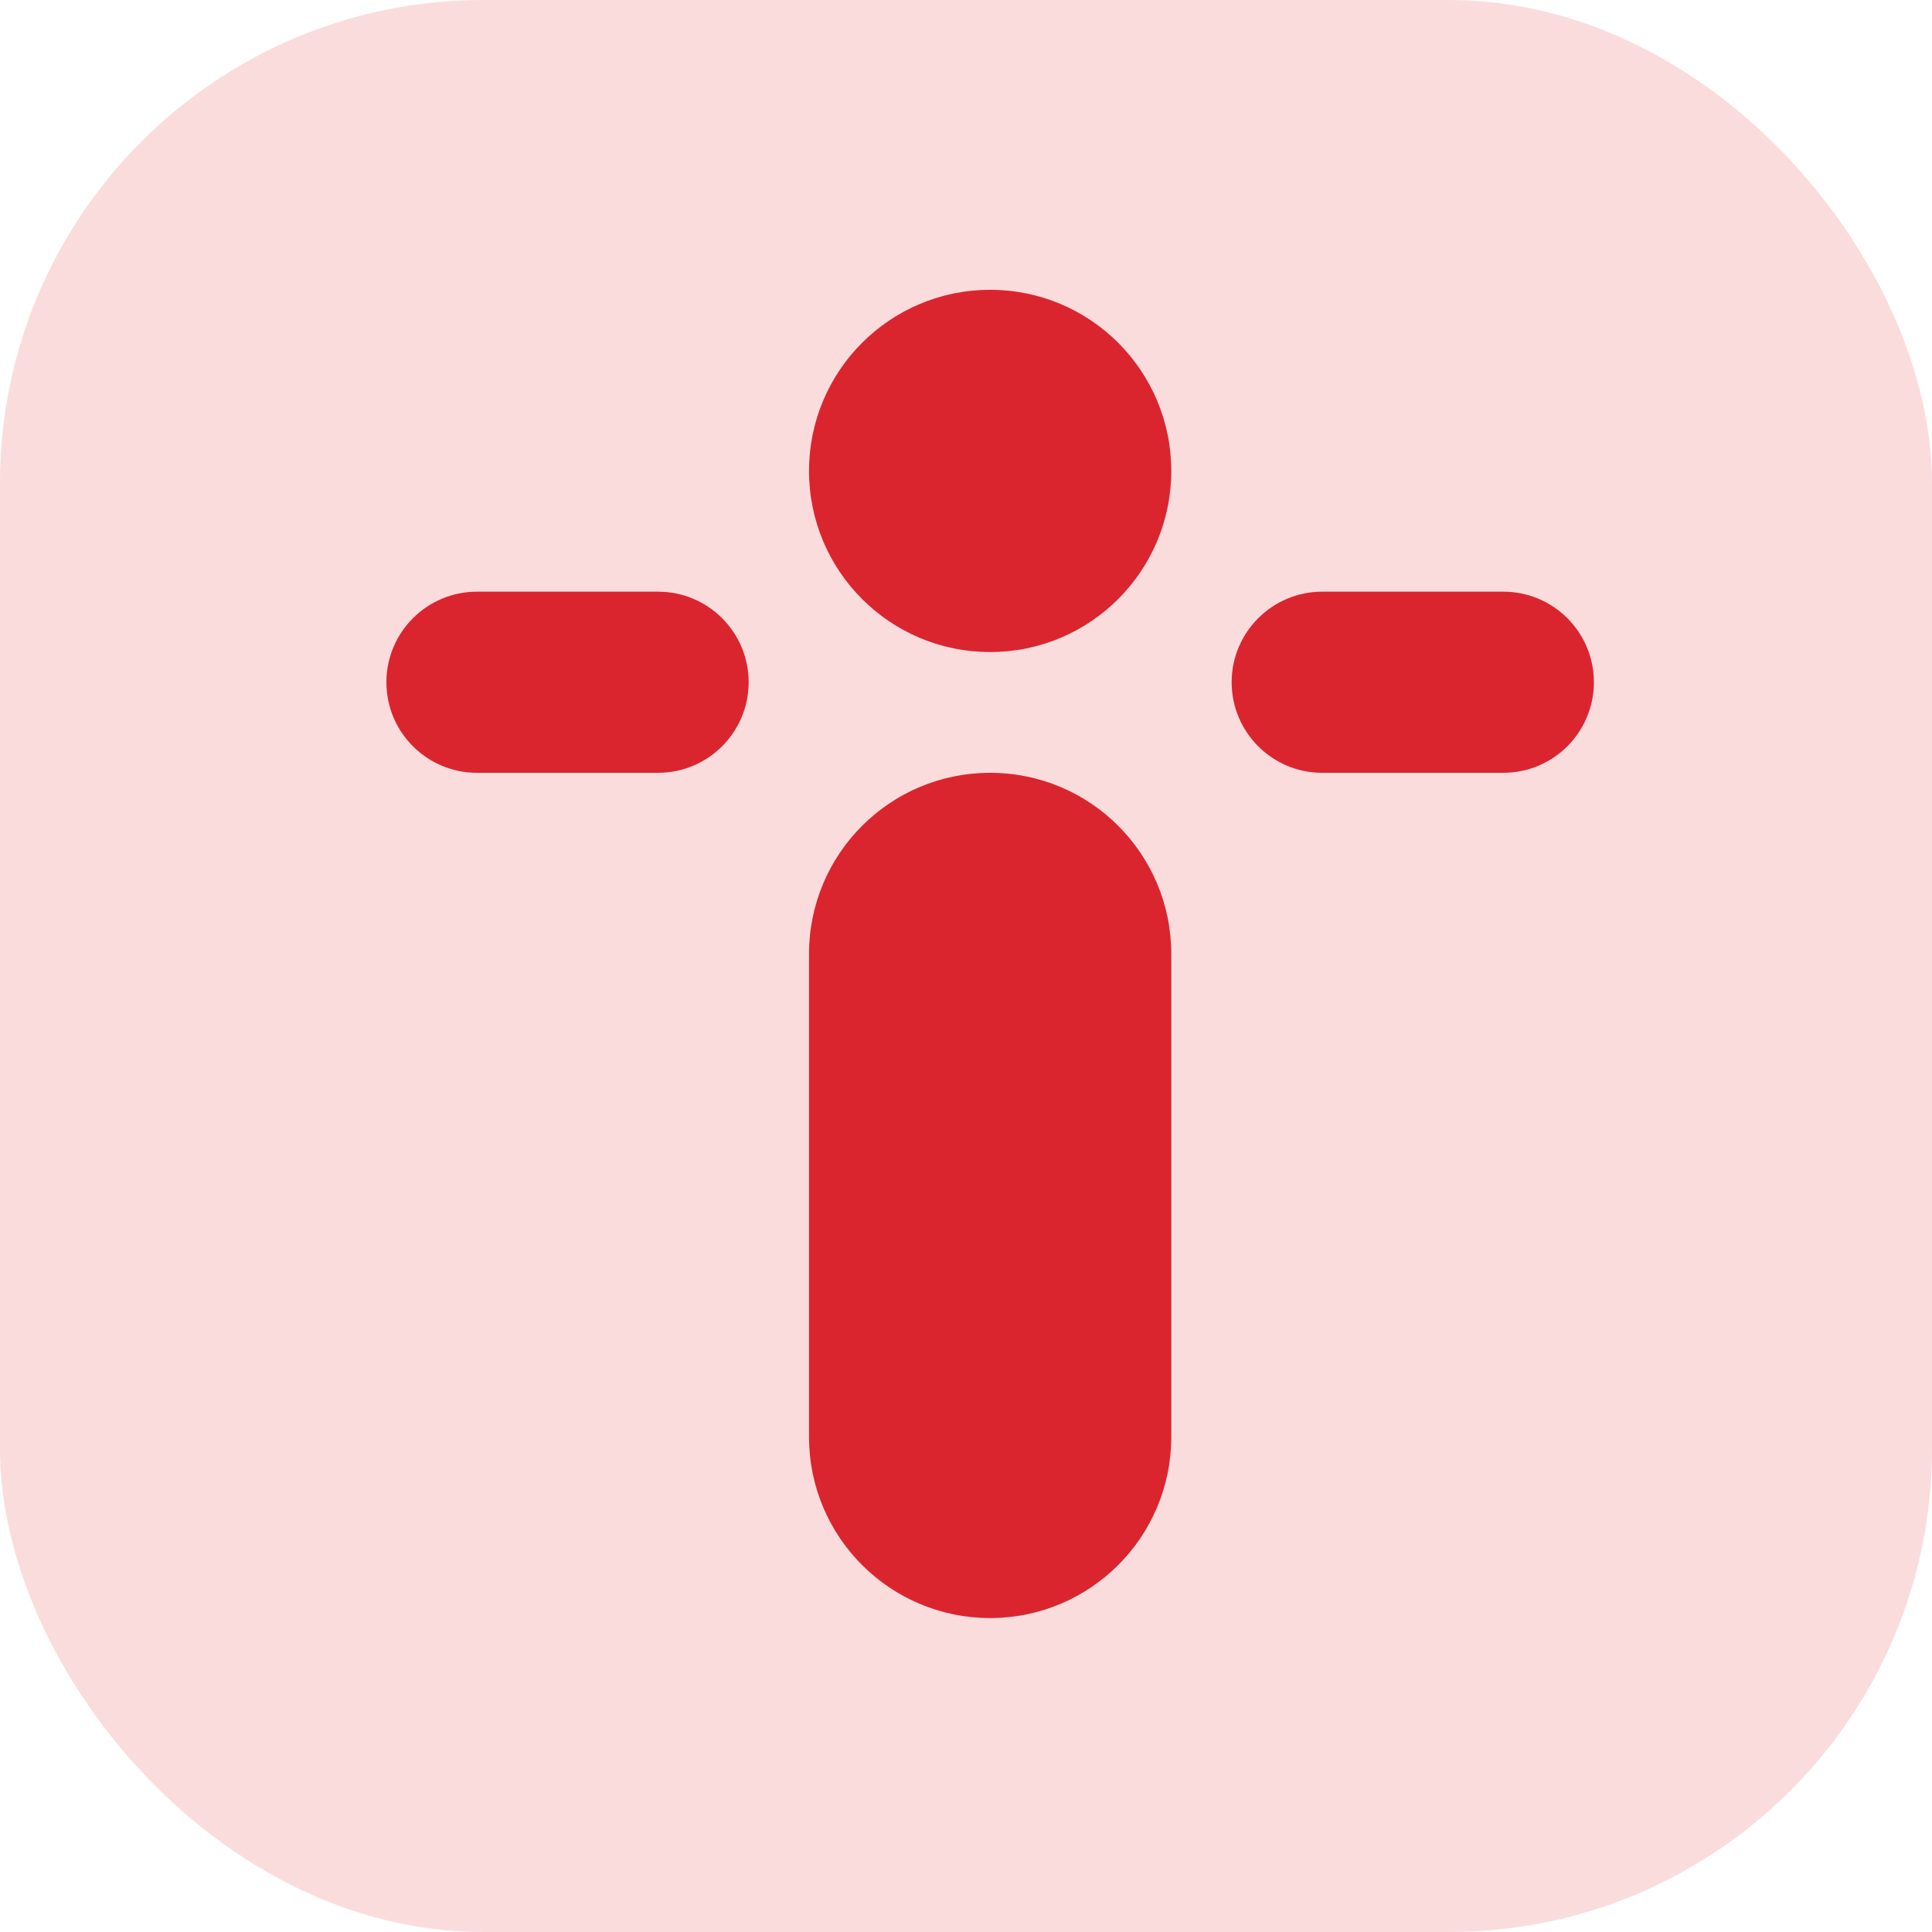
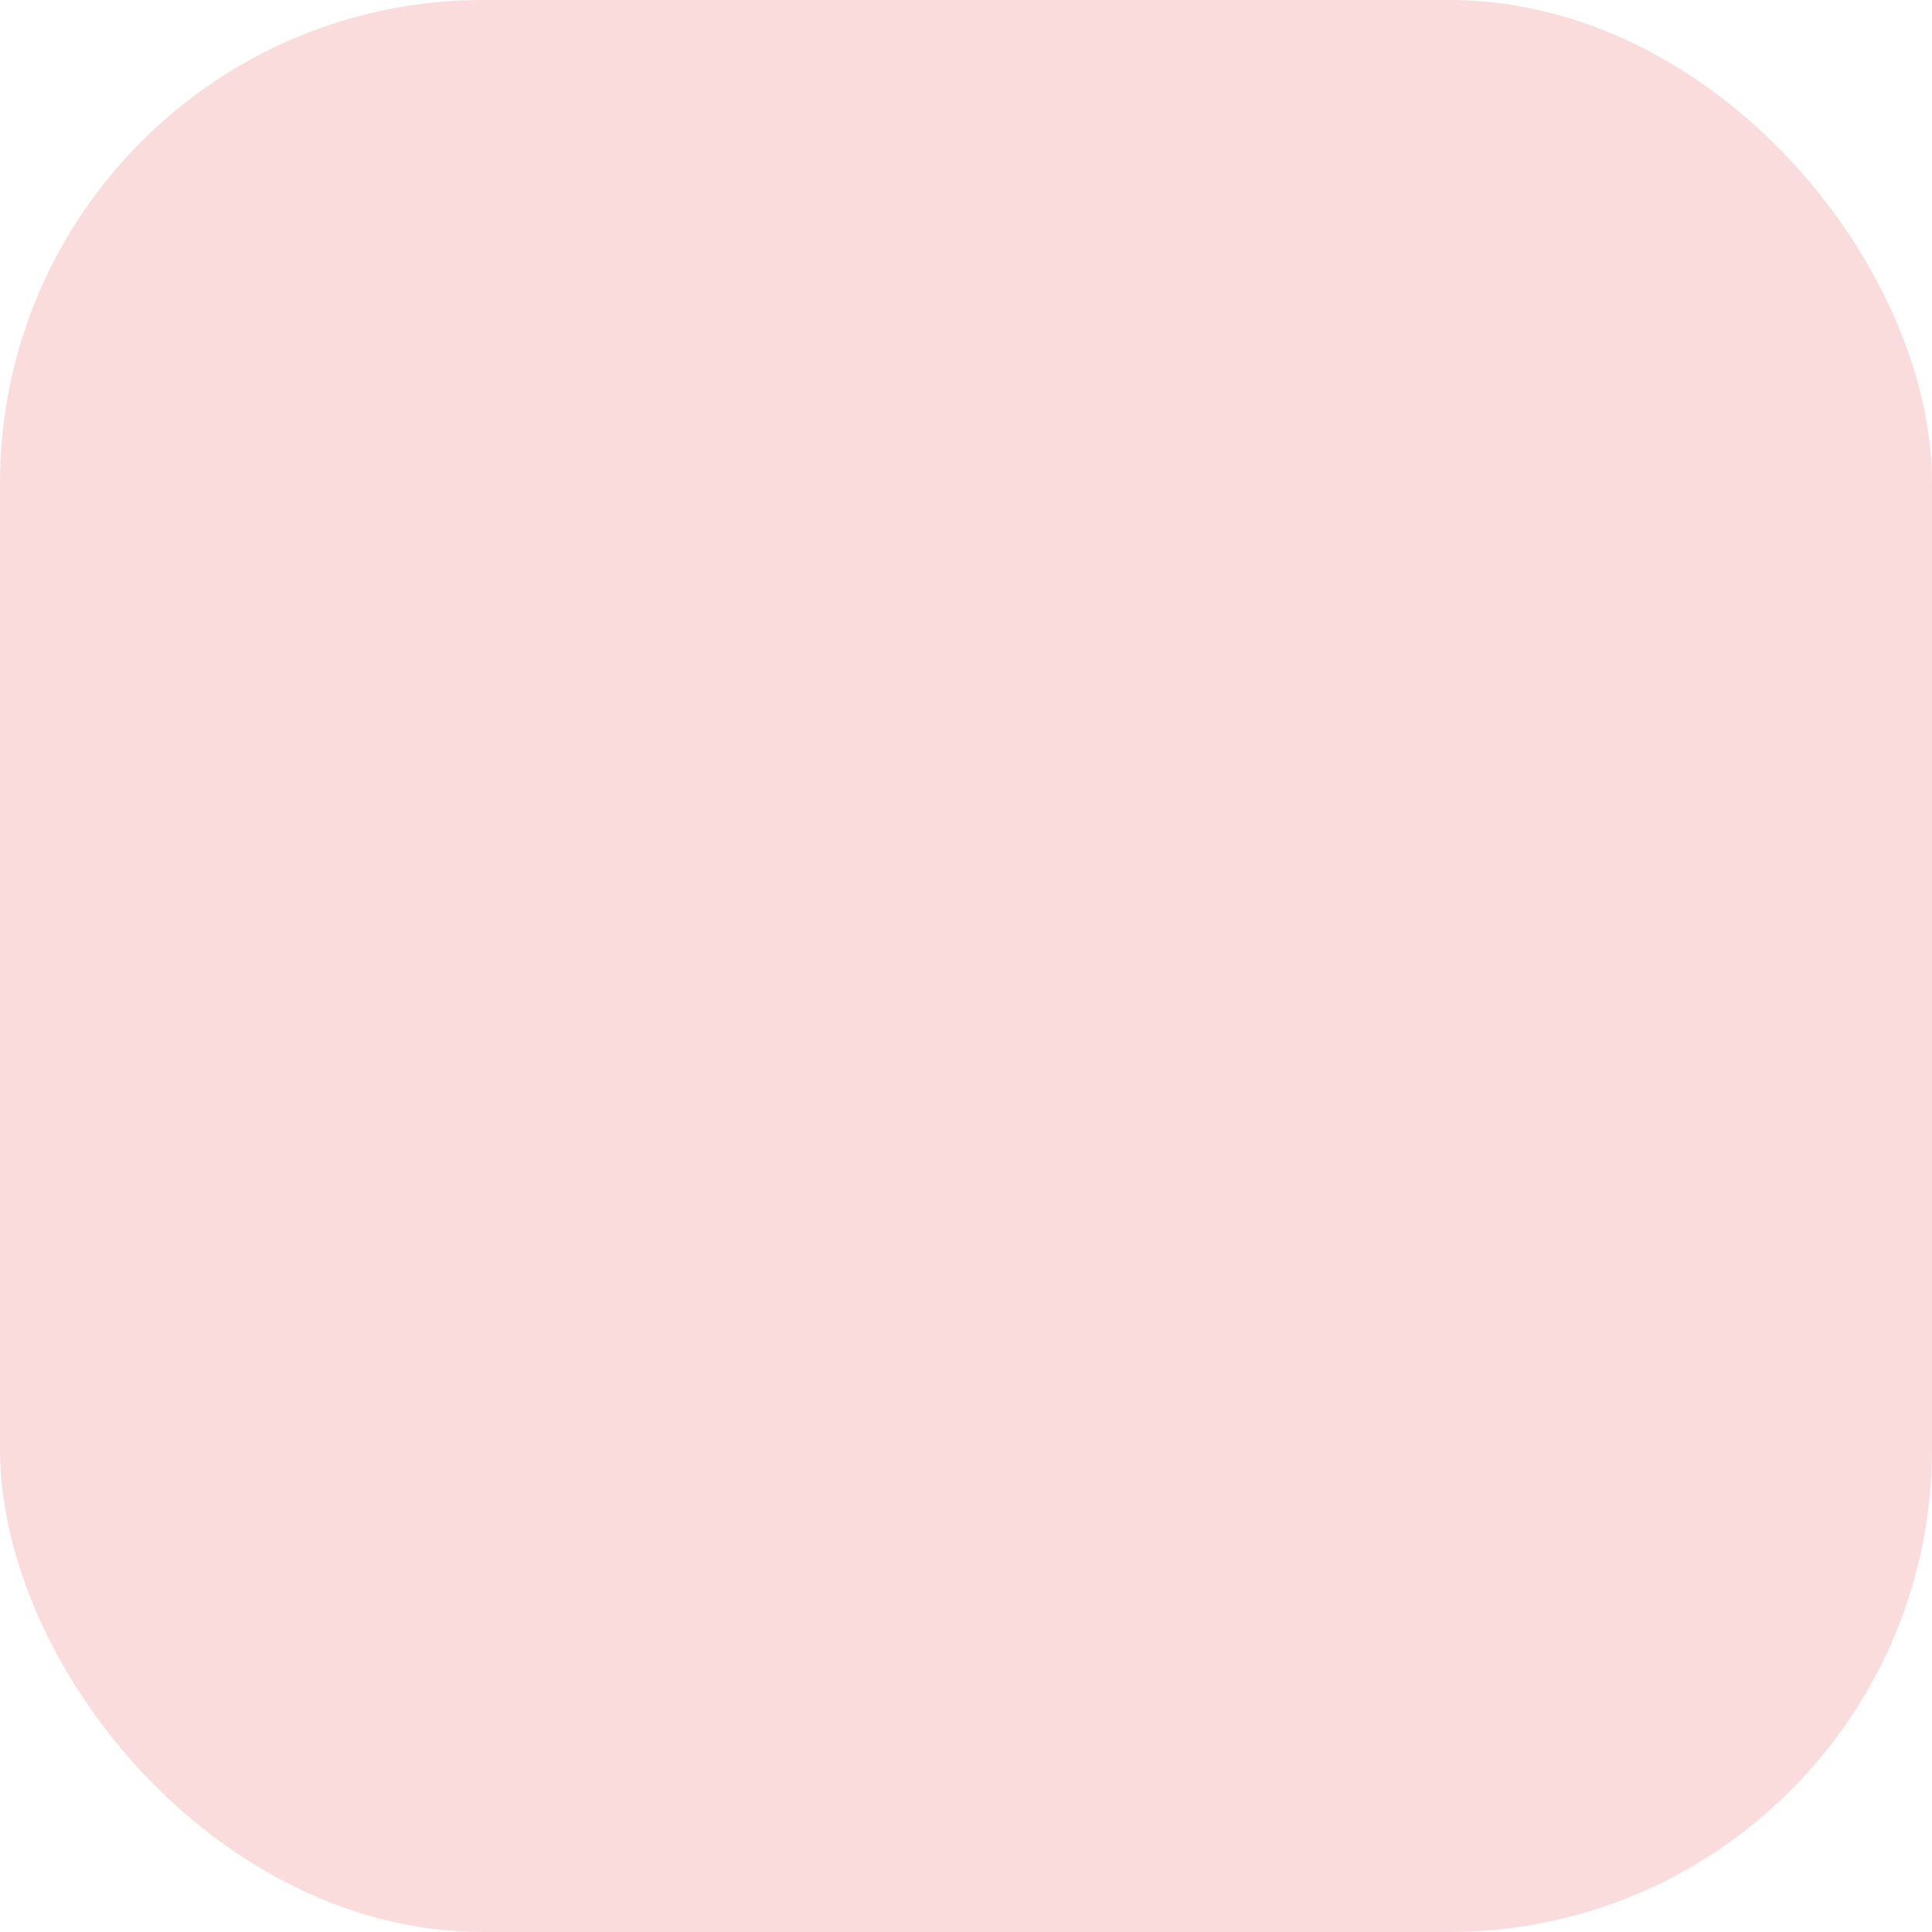
<svg xmlns="http://www.w3.org/2000/svg" width="24" height="24" viewBox="0 0 24 24" fill="none">
  <rect width="24" height="24" rx="6" fill="#FBDCDD" />
-   <path fill-rule="evenodd" clip-rule="evenodd" d="M12.3 8.1C13.543 8.1 14.55 7.093 14.55 5.85C14.55 4.607 13.543 3.6 12.3 3.6C11.057 3.6 10.05 4.607 10.05 5.85C10.05 7.093 11.057 8.1 12.3 8.1ZM16.425 7.35C15.804 7.35 15.3 7.854 15.3 8.475C15.3 9.096 15.804 9.6 16.425 9.6H18.675C19.296 9.6 19.8 9.096 19.8 8.475C19.8 7.854 19.296 7.35 18.675 7.35H16.425ZM4.8 8.475C4.8 7.854 5.304 7.35 5.925 7.35H8.175C8.796 7.35 9.3 7.854 9.3 8.475C9.3 9.096 8.796 9.6 8.175 9.6H5.925C5.304 9.6 4.8 9.096 4.8 8.475ZM12.3 9.6C11.057 9.6 10.05 10.607 10.05 11.85V17.85C10.05 19.093 11.057 20.1 12.3 20.1C13.543 20.1 14.55 19.093 14.55 17.85V11.85C14.55 10.607 13.543 9.6 12.3 9.6Z" fill="#DA252F" />
</svg>